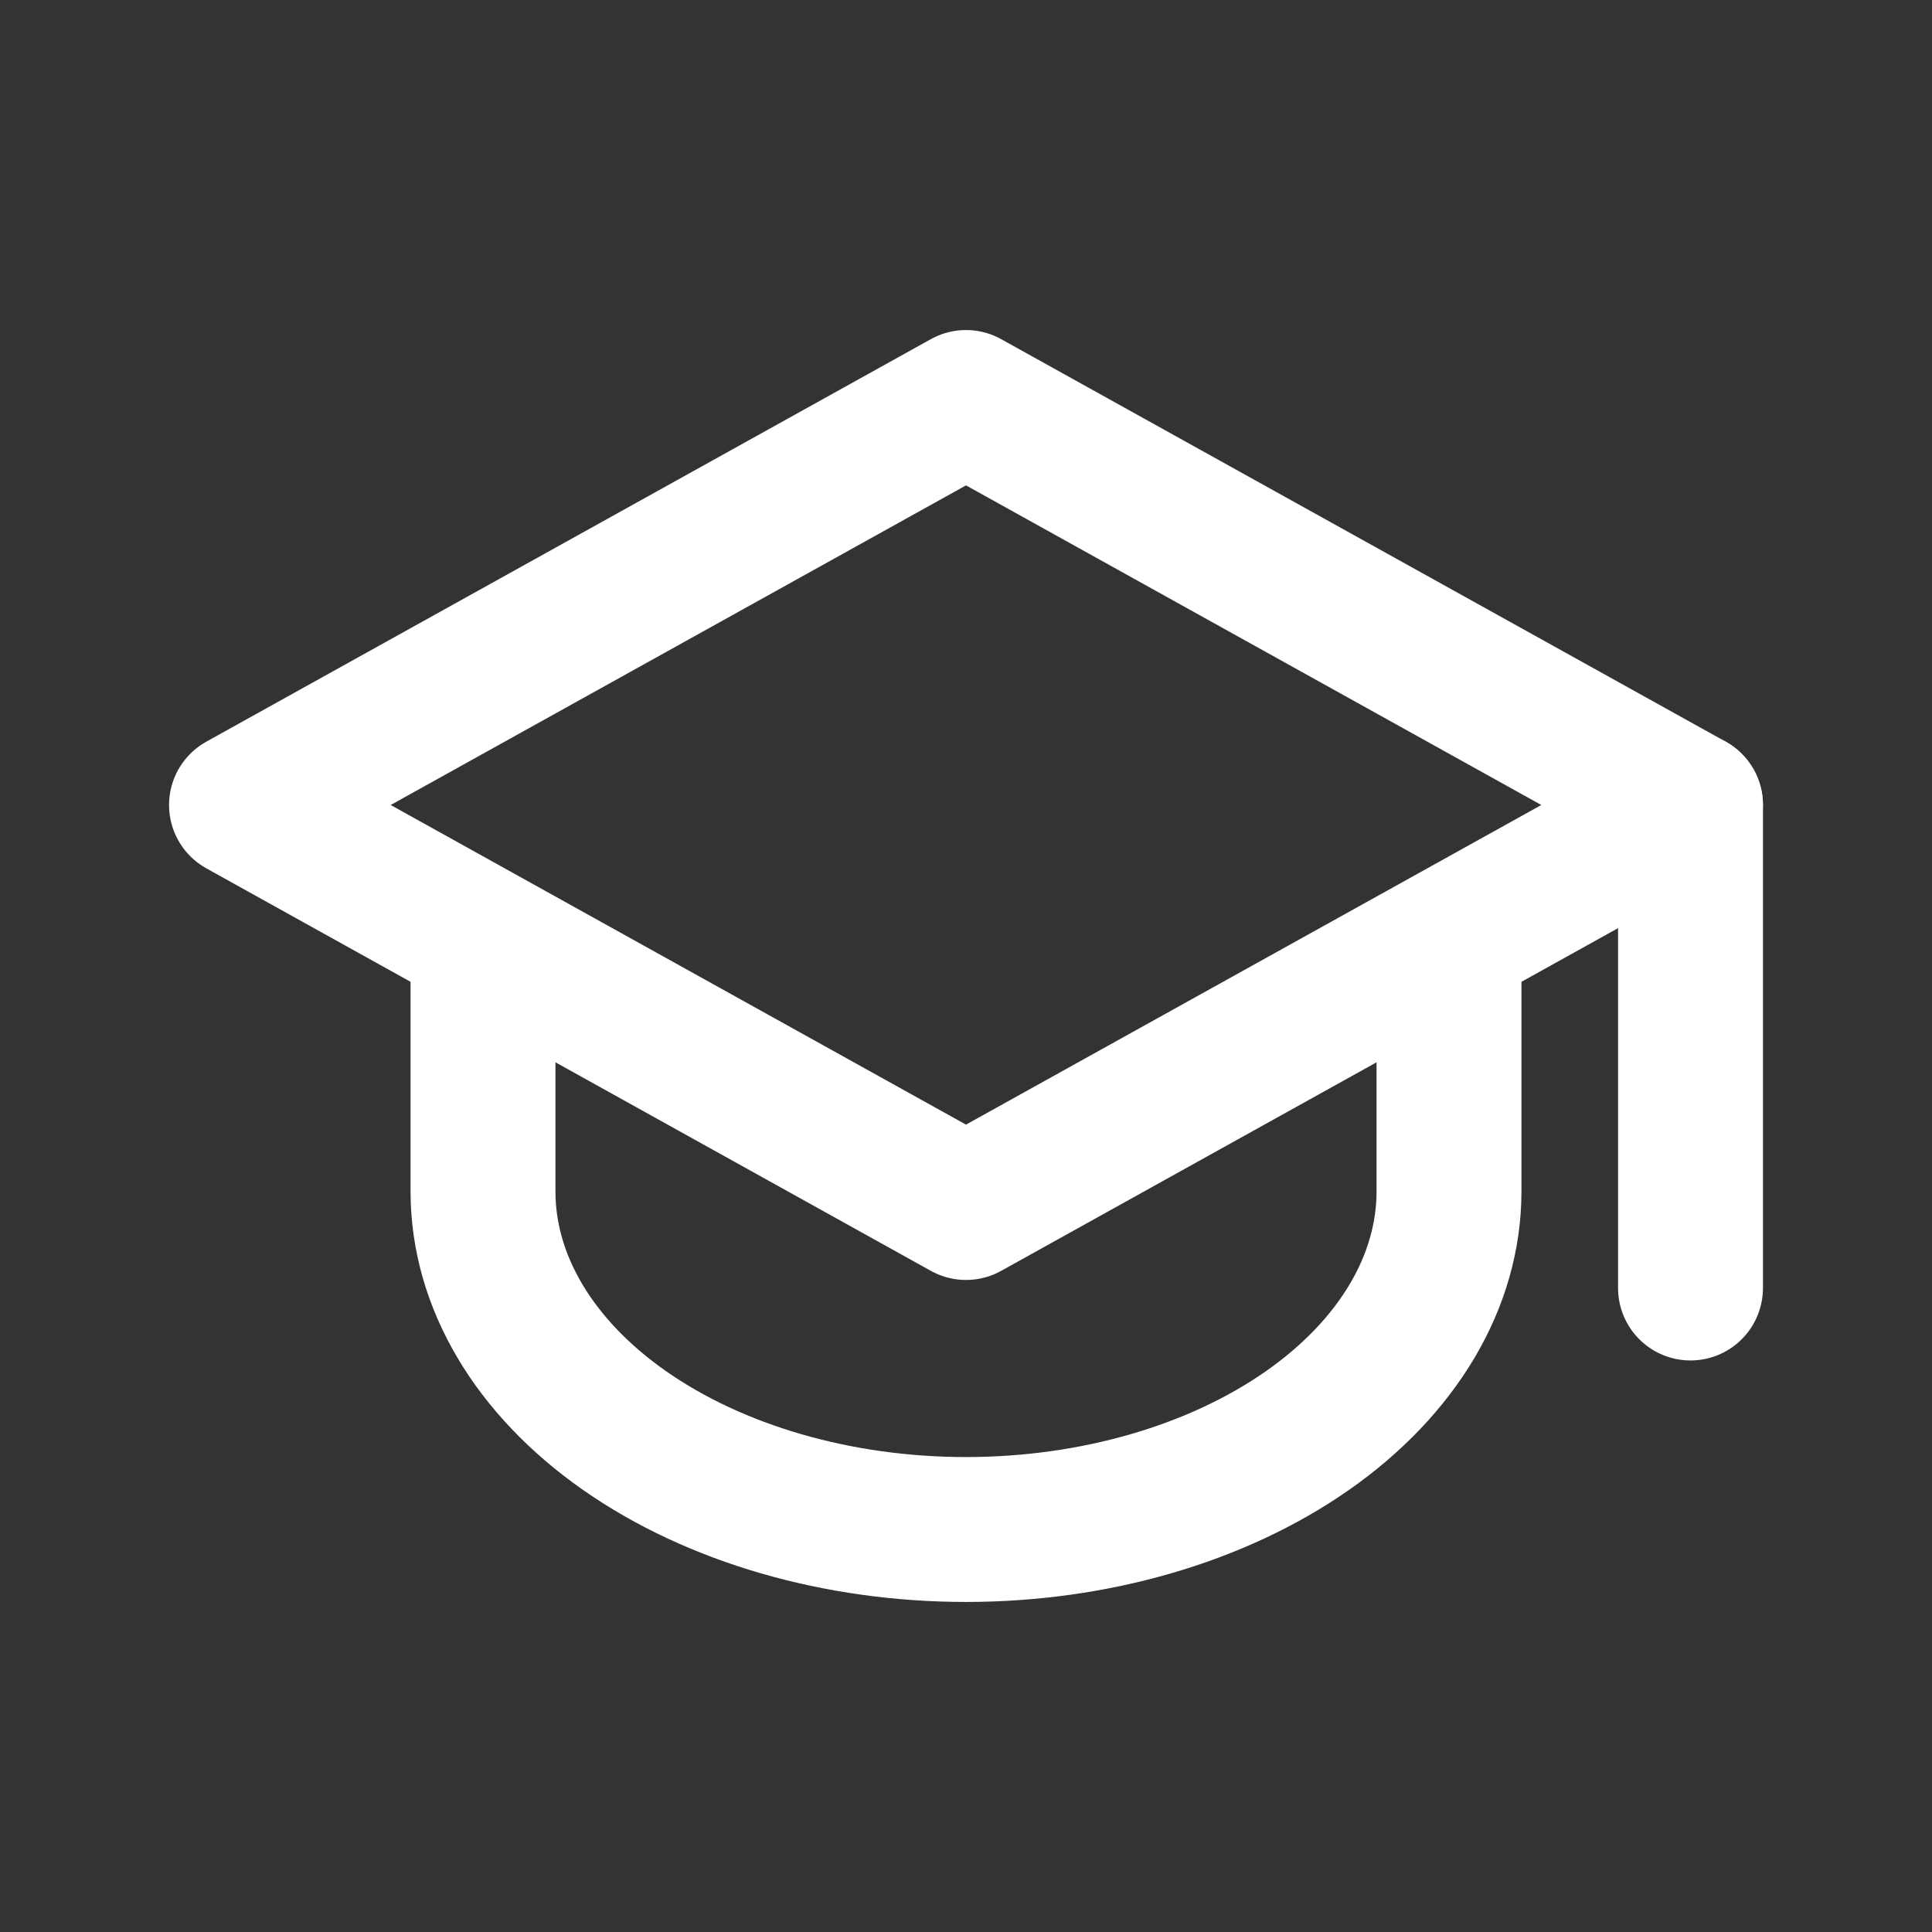
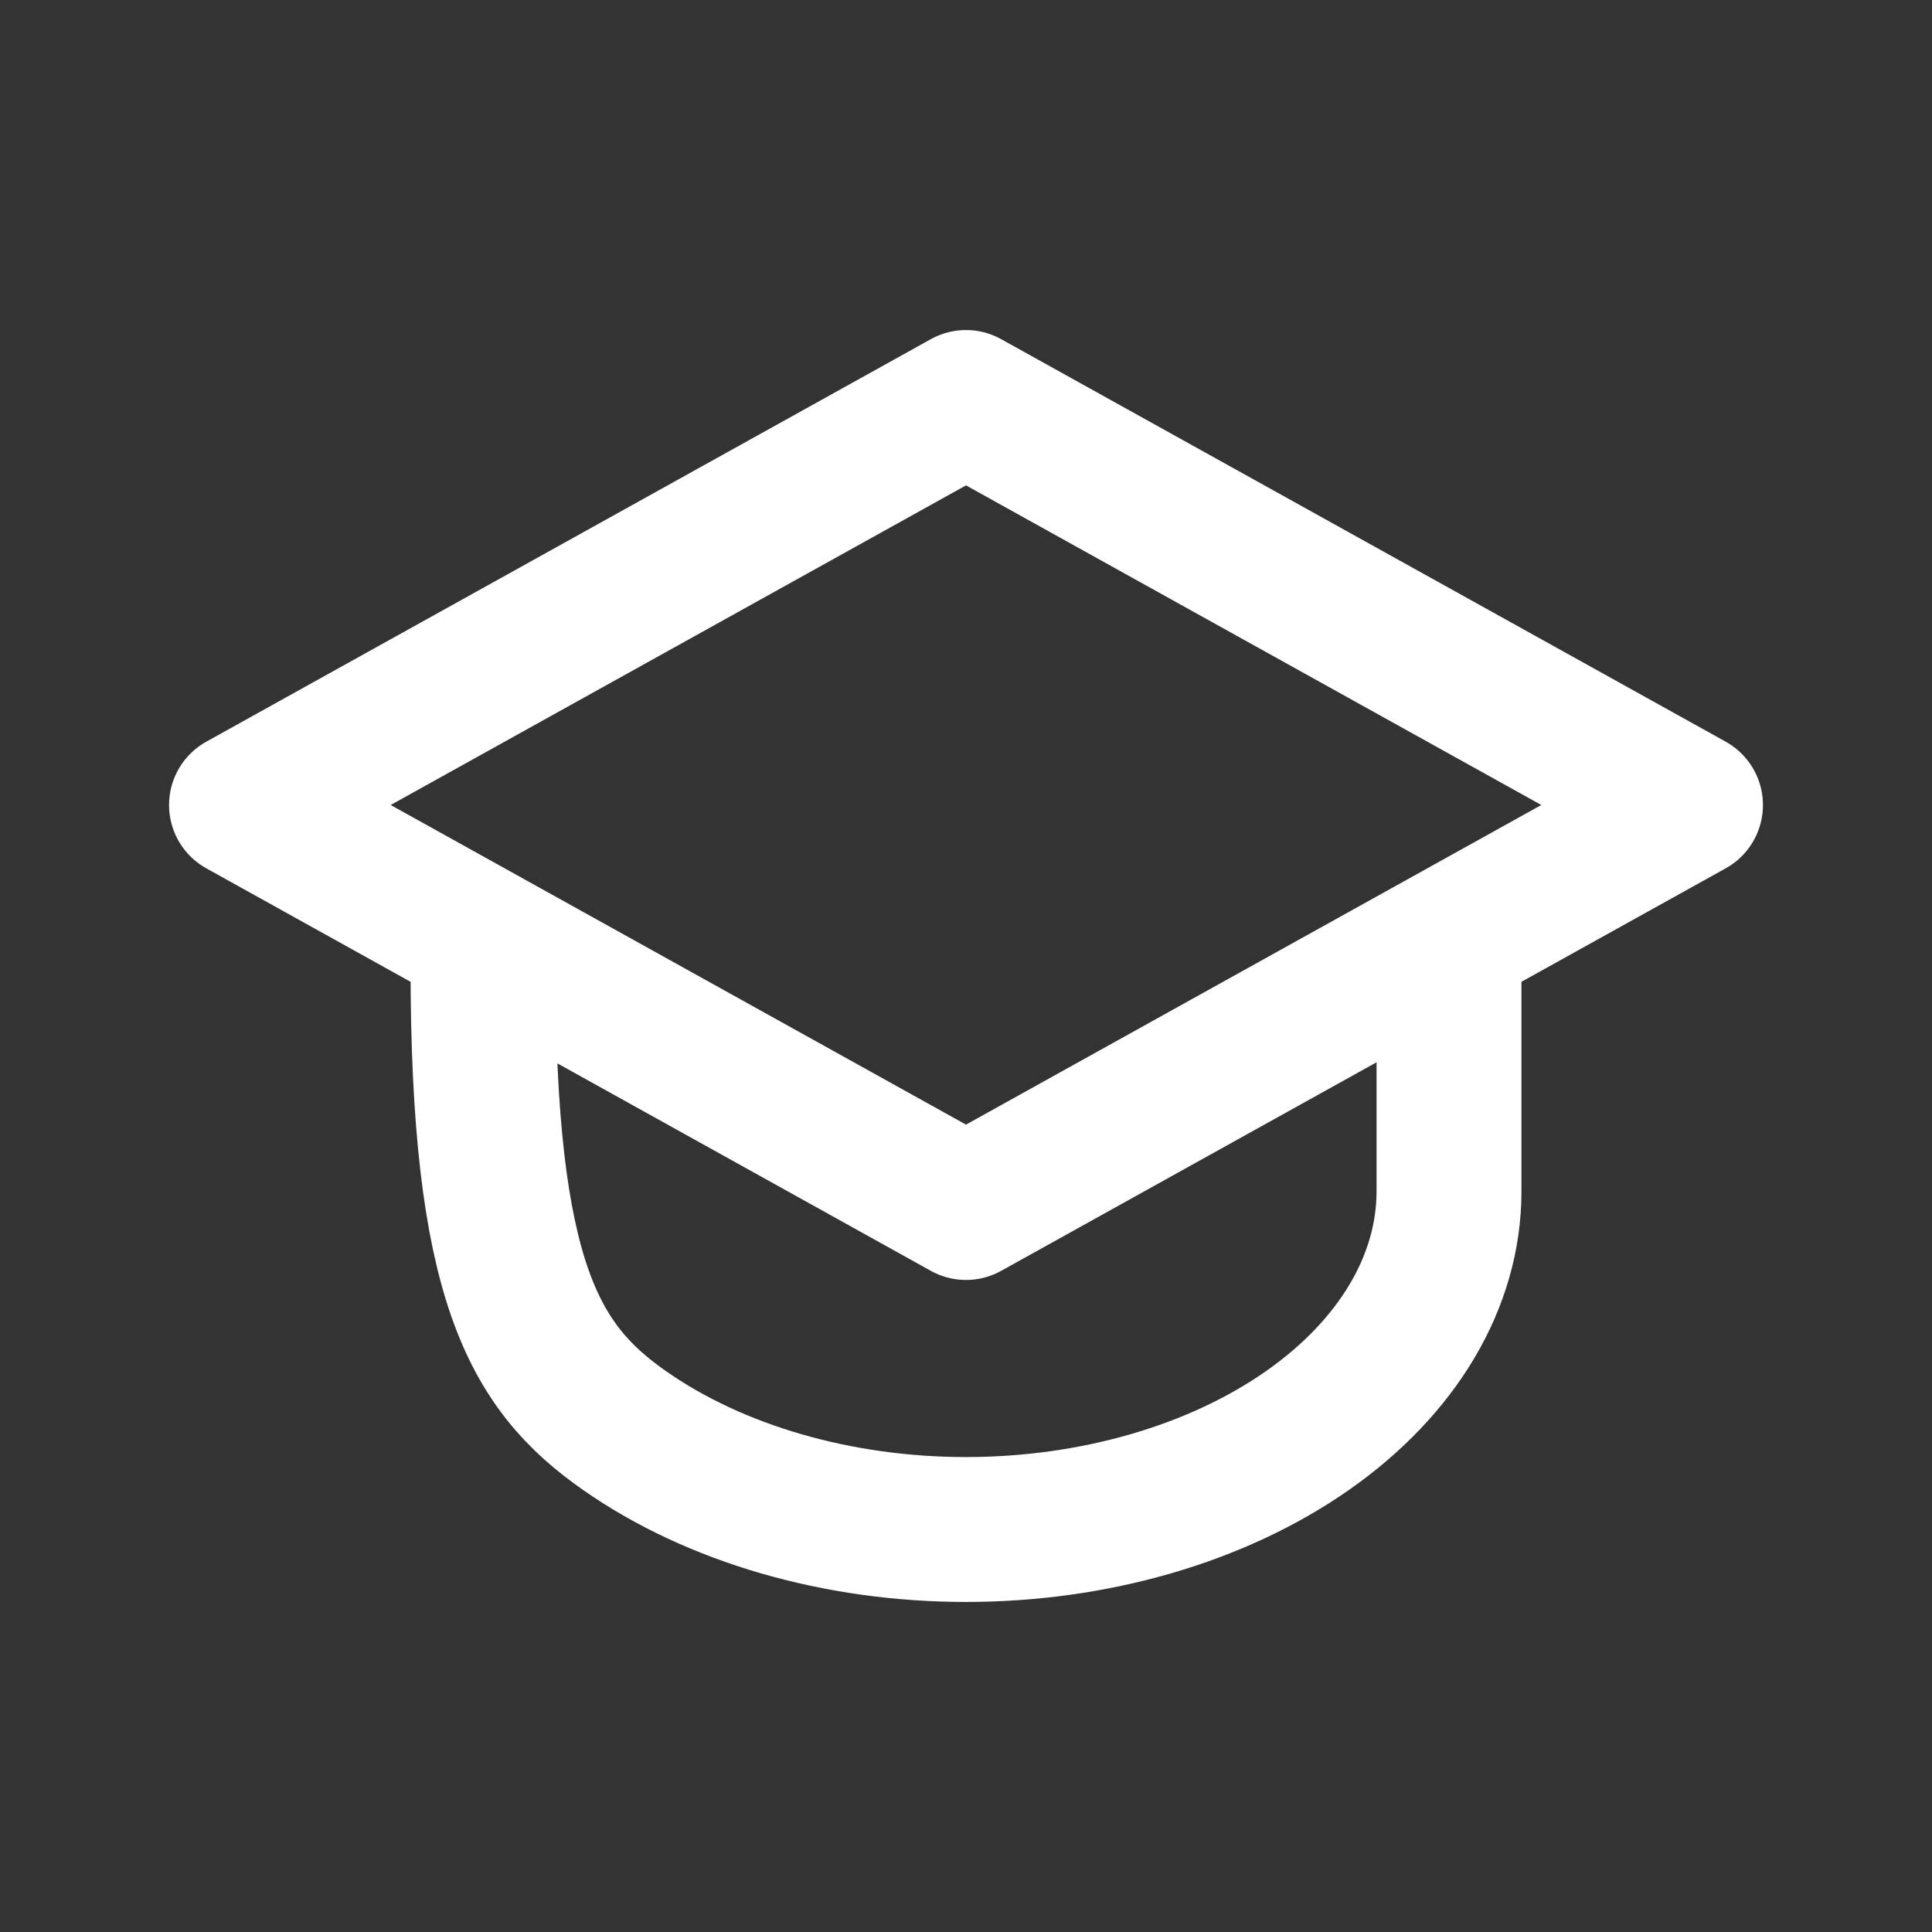
<svg xmlns="http://www.w3.org/2000/svg" fill="none" height="32" viewBox="0 0 24 24" width="32">
  <rect x="0" y="0" width="24" height="24" fill="#333333" stroke="none" />
  <path d="M3 10L12 5L21 10L12 15L3 10Z" stroke="white" stroke-linecap="round" stroke-linejoin="round" stroke-width="1.8" />
-   <path d="M21 10V16" stroke="white" stroke-linecap="round" stroke-linejoin="round" stroke-width="1.8" />
-   <path d="M6 12V14.8C6 15.914 6.632 16.982 7.757 17.77C8.883 18.558 10.409 19 12 19C13.591 19 15.117 18.558 16.243 17.77C17.368 16.982 18 15.914 18 14.8V12" stroke="white" stroke-linecap="round" stroke-linejoin="round" stroke-width="1.8" />
+   <path d="M6 12C6 15.914 6.632 16.982 7.757 17.77C8.883 18.558 10.409 19 12 19C13.591 19 15.117 18.558 16.243 17.77C17.368 16.982 18 15.914 18 14.8V12" stroke="white" stroke-linecap="round" stroke-linejoin="round" stroke-width="1.8" />
</svg>